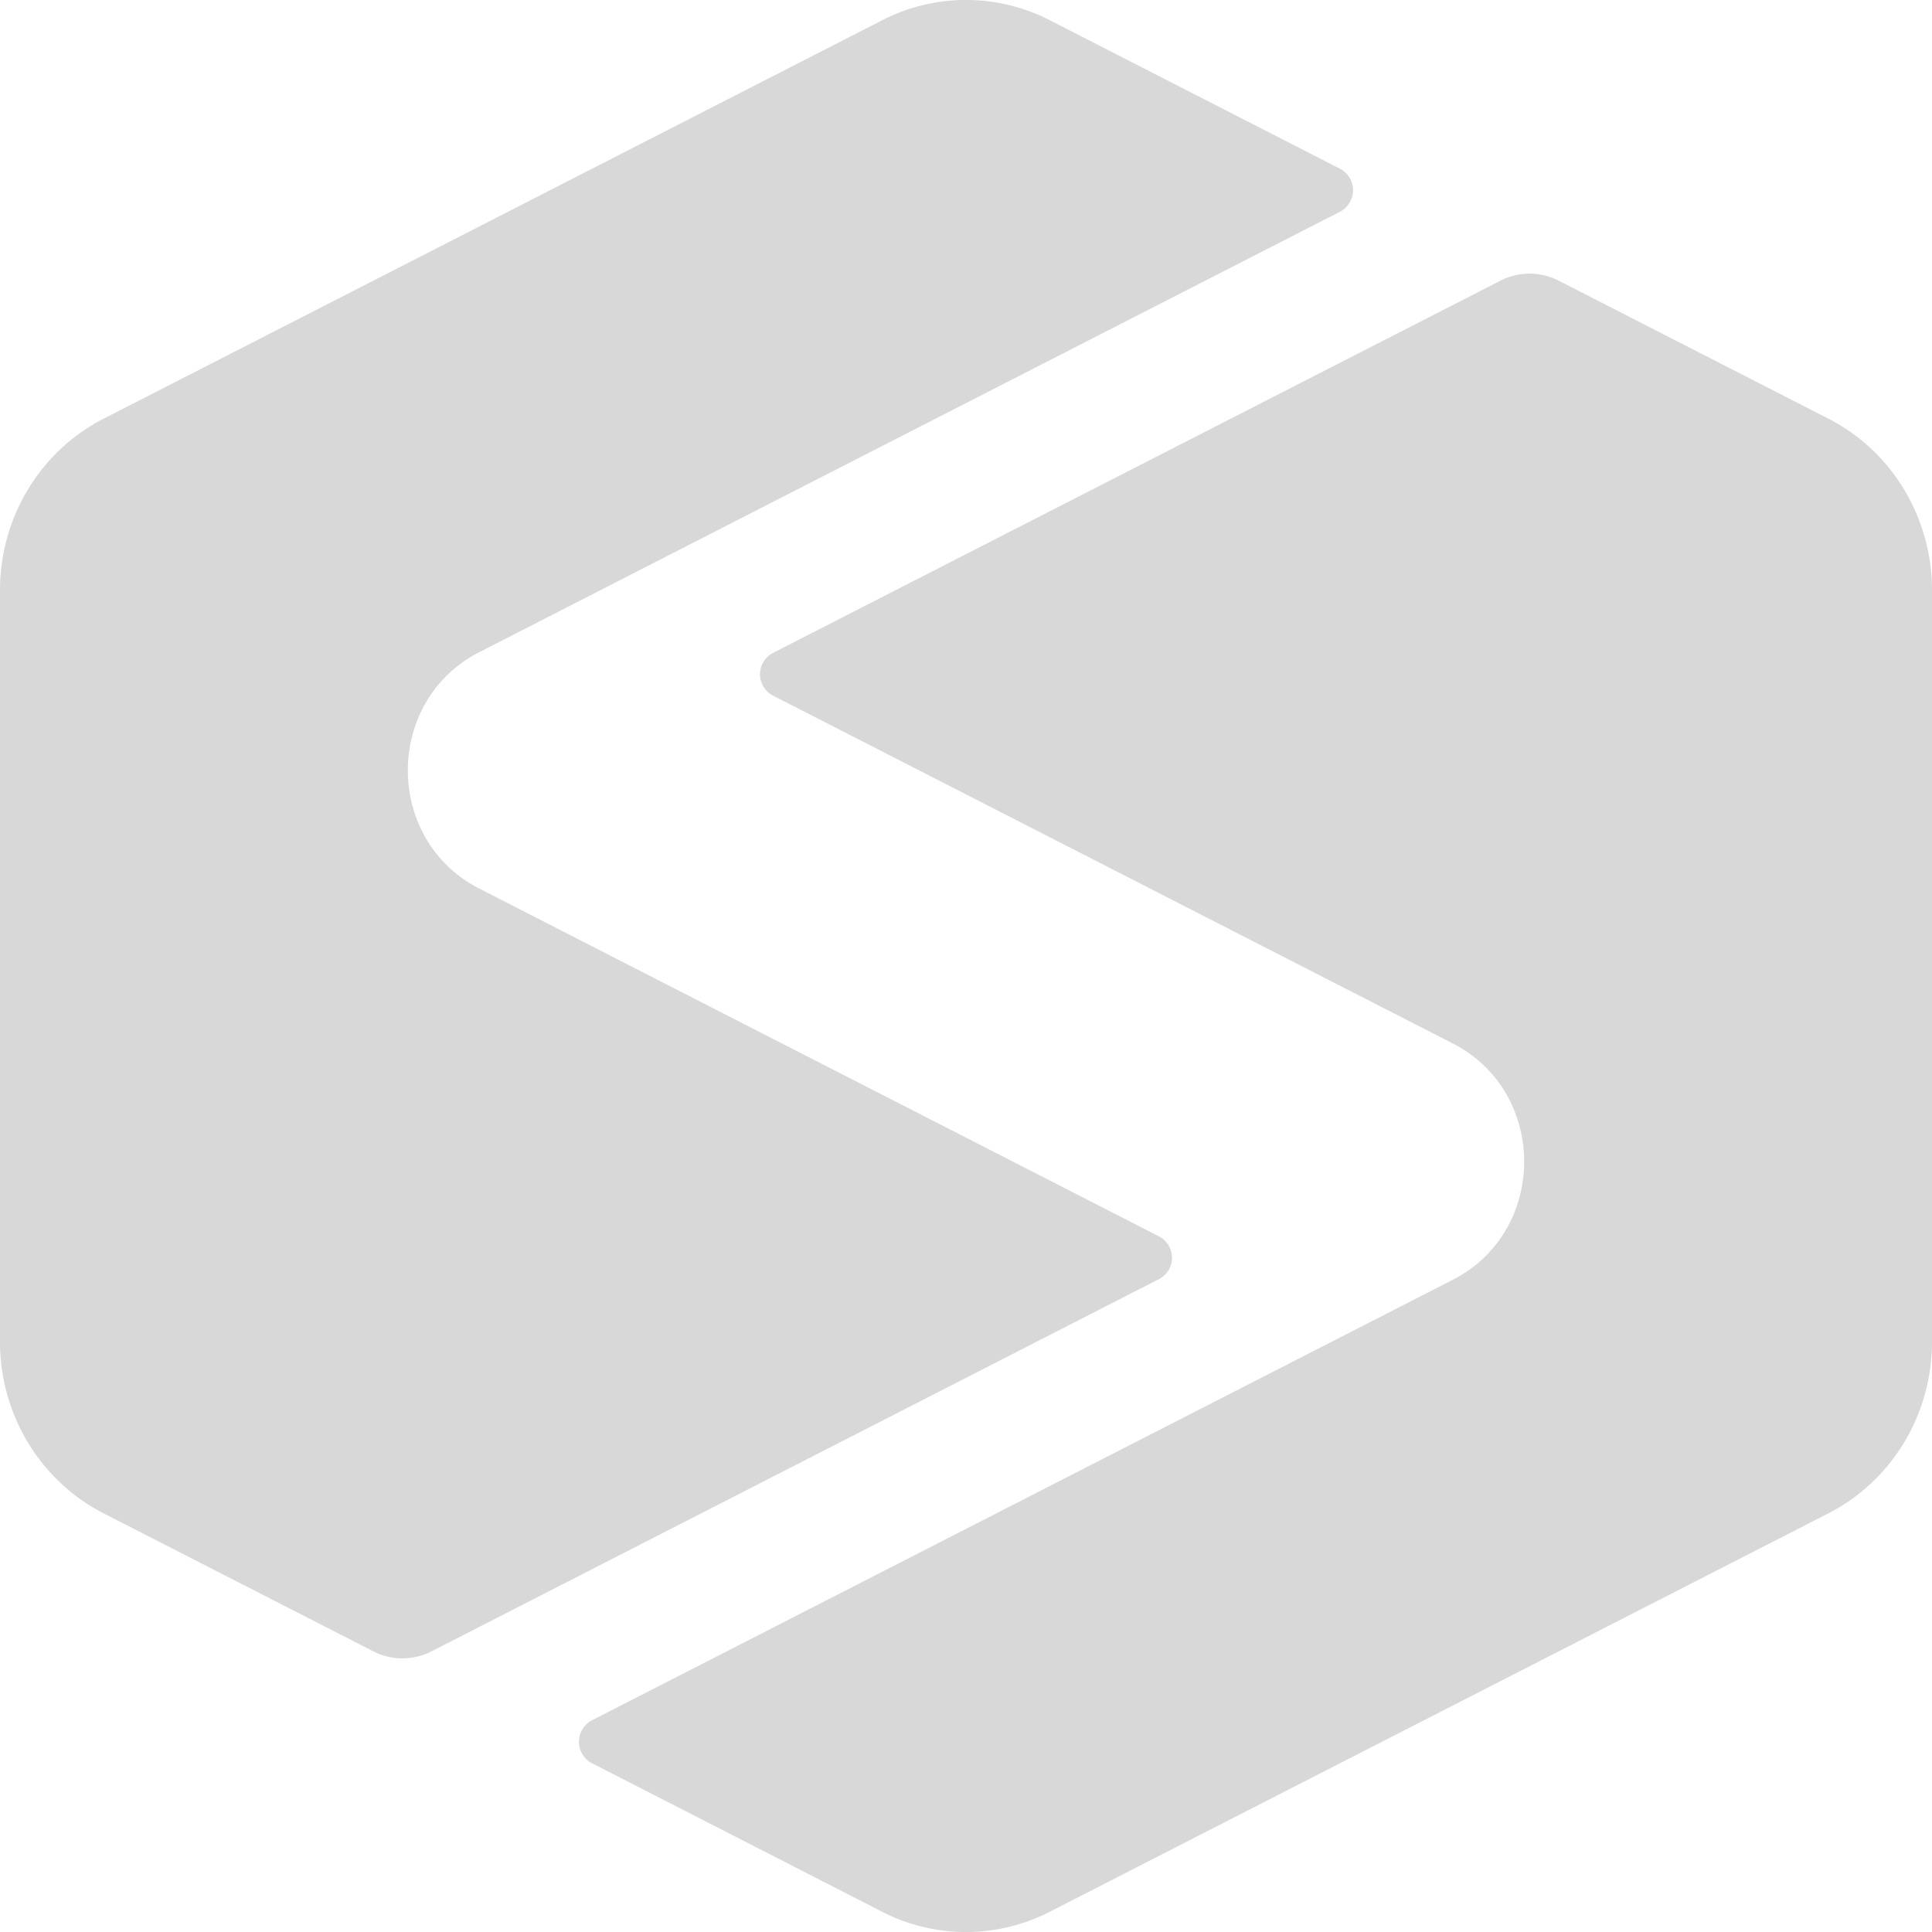
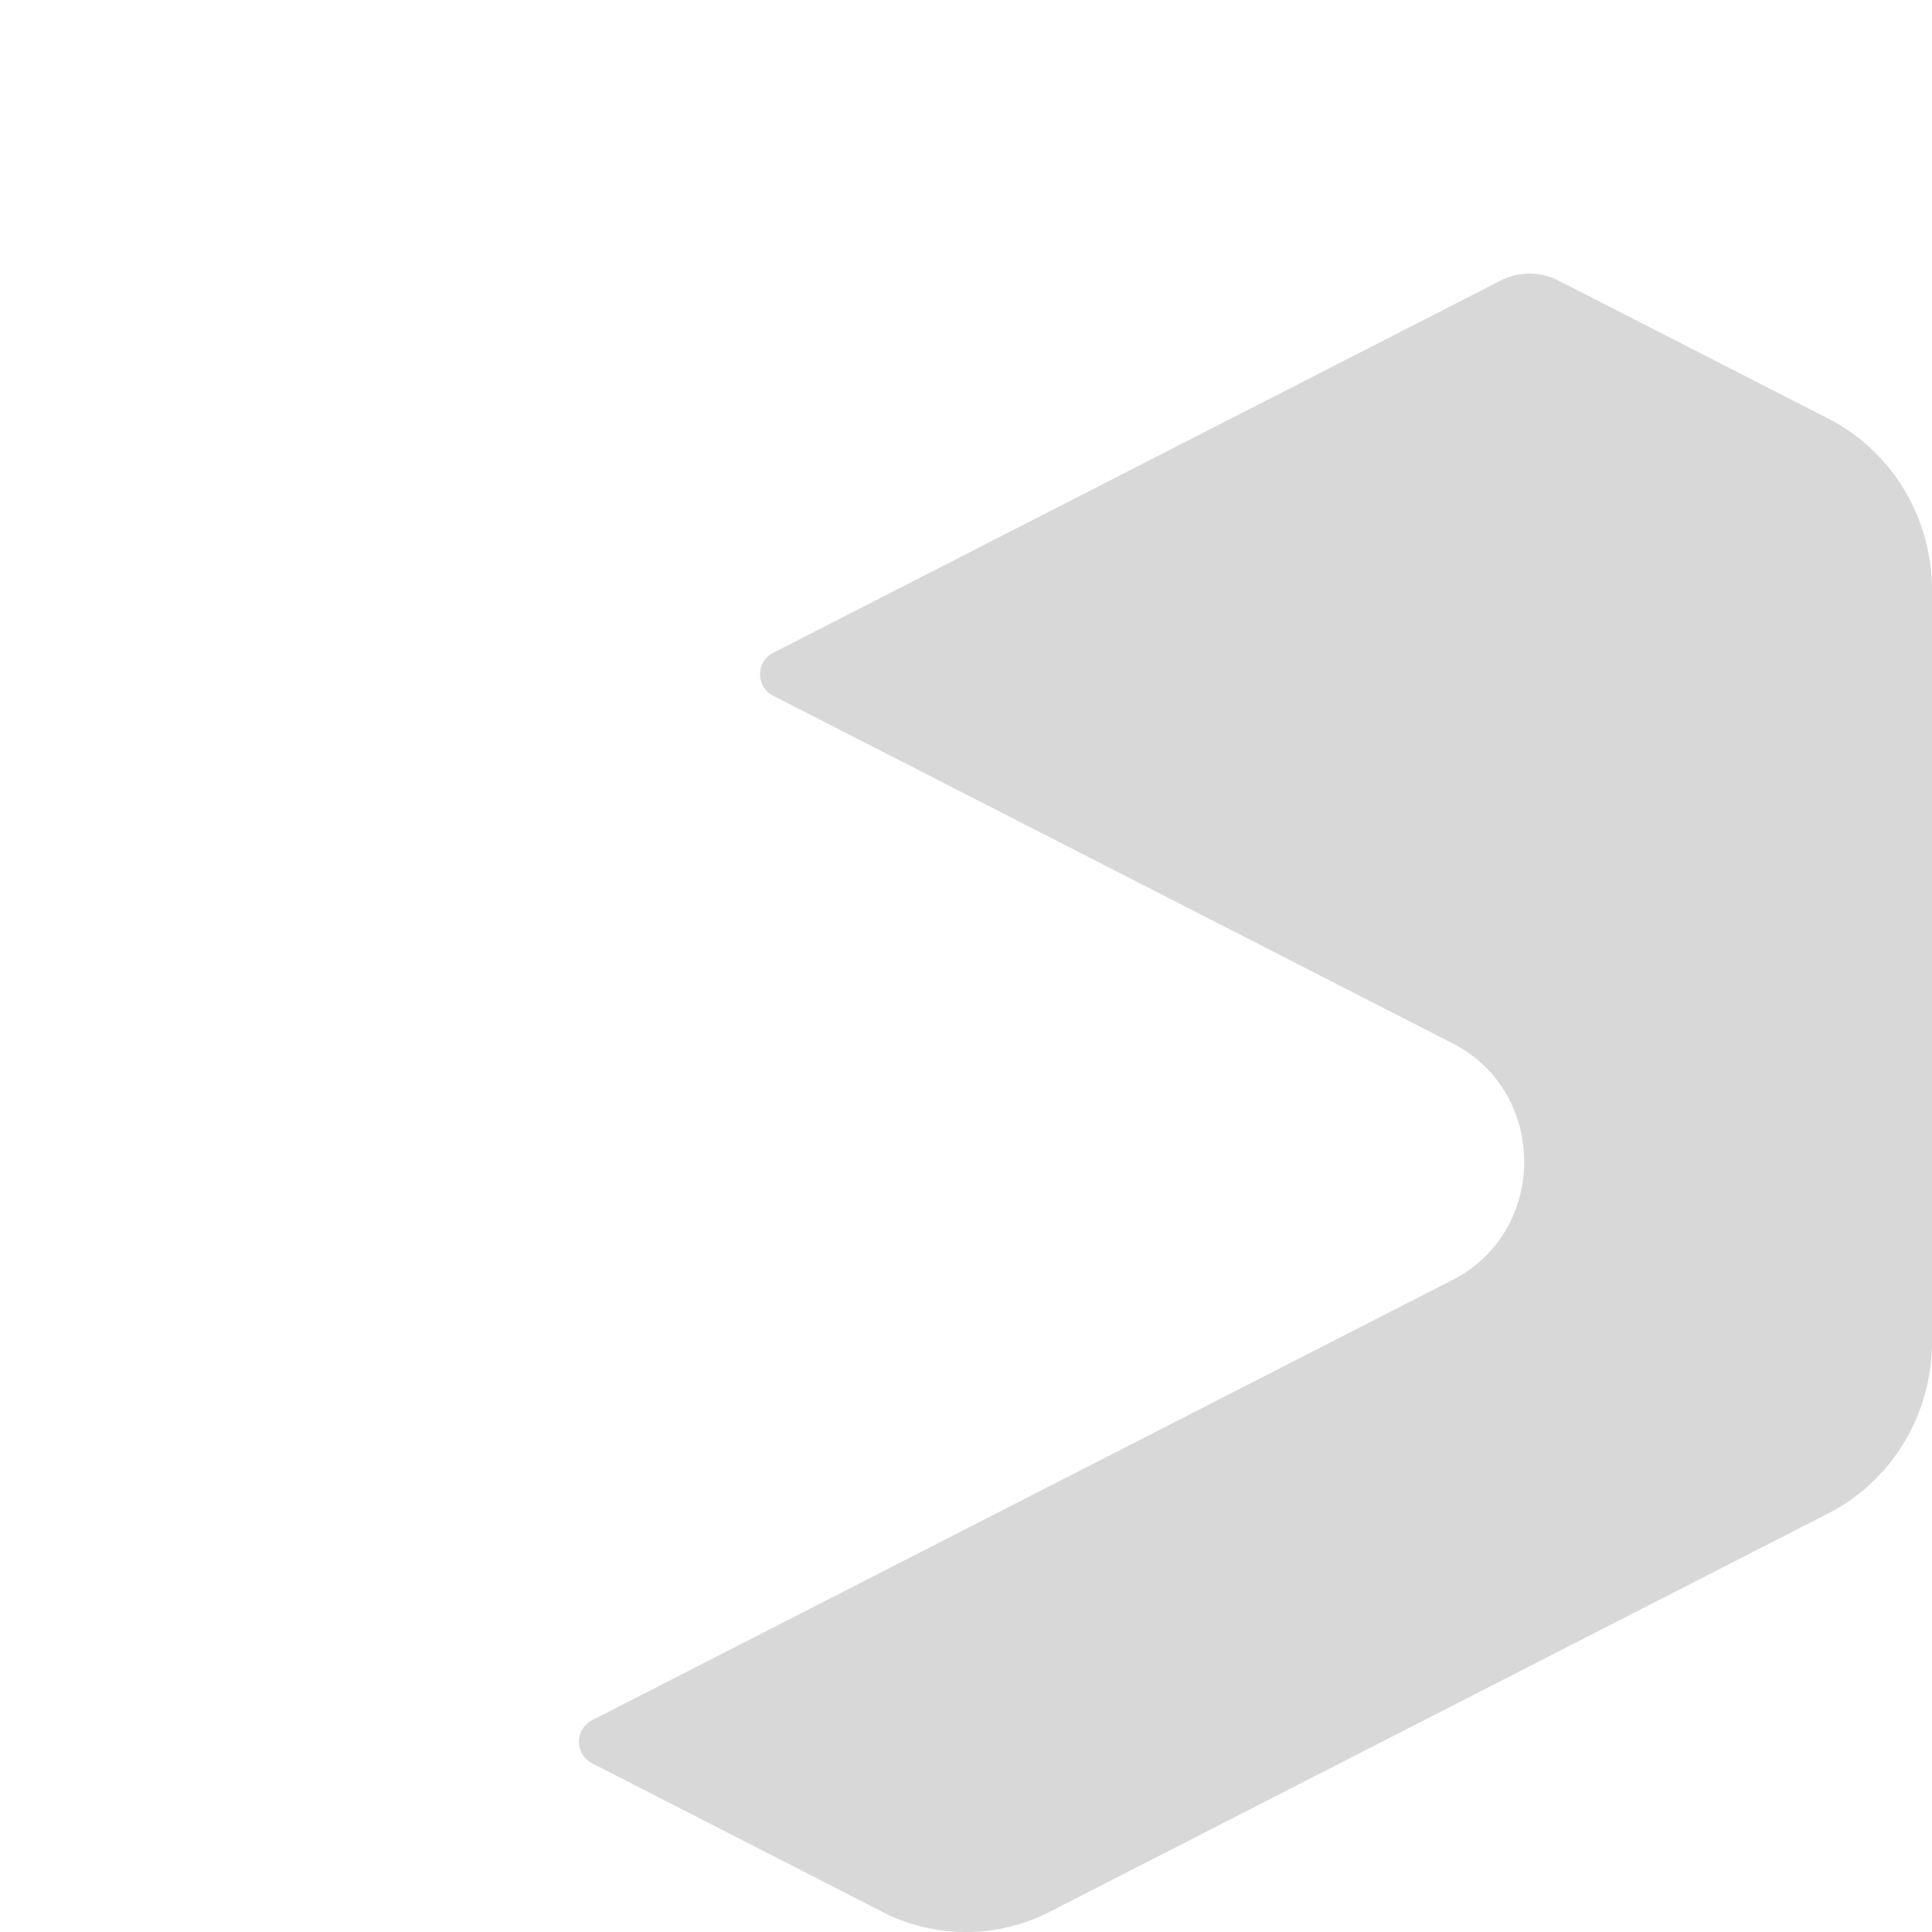
<svg xmlns="http://www.w3.org/2000/svg" width="45" viewBox="0 0 45 45" height="45">
  <g fill-rule="evenodd" fill="#d8d8d8">
    <path d="m42.588 9.752-6.284-3.215a1.485 1.485 0 0 0 -1.355 0l-16.947 8.672a.56.56 0 0 0 0 .992l15.836 8.103c2.217 1.134 2.217 4.371 0 5.505l-20.05 10.26a.564.564 0 0 0 0 1l6.76 3.46a4.273 4.273 0 0 0 3.903 0l18.137-9.281c1.478-.758 2.412-2.303 2.412-3.994v-17.508c0-1.691-.934-3.237-2.412-3.994" />
-     <path d="m2.412 35.248 6.284 3.215c.427.218.929.218 1.355 0l16.947-8.672a.56.56 0 0 0 0-.992l-15.836-8.103c-2.217-1.134-2.217-4.371 0-5.505l20.05-10.26a.564.564 0 0 0 0-1l-6.76-3.46a4.273 4.273 0 0 0 -3.903 0l-18.137 9.282c-1.478.757-2.412 2.302-2.412 3.993v17.508c0 1.691.934 3.237 2.412 3.994" />
  </g>
</svg>